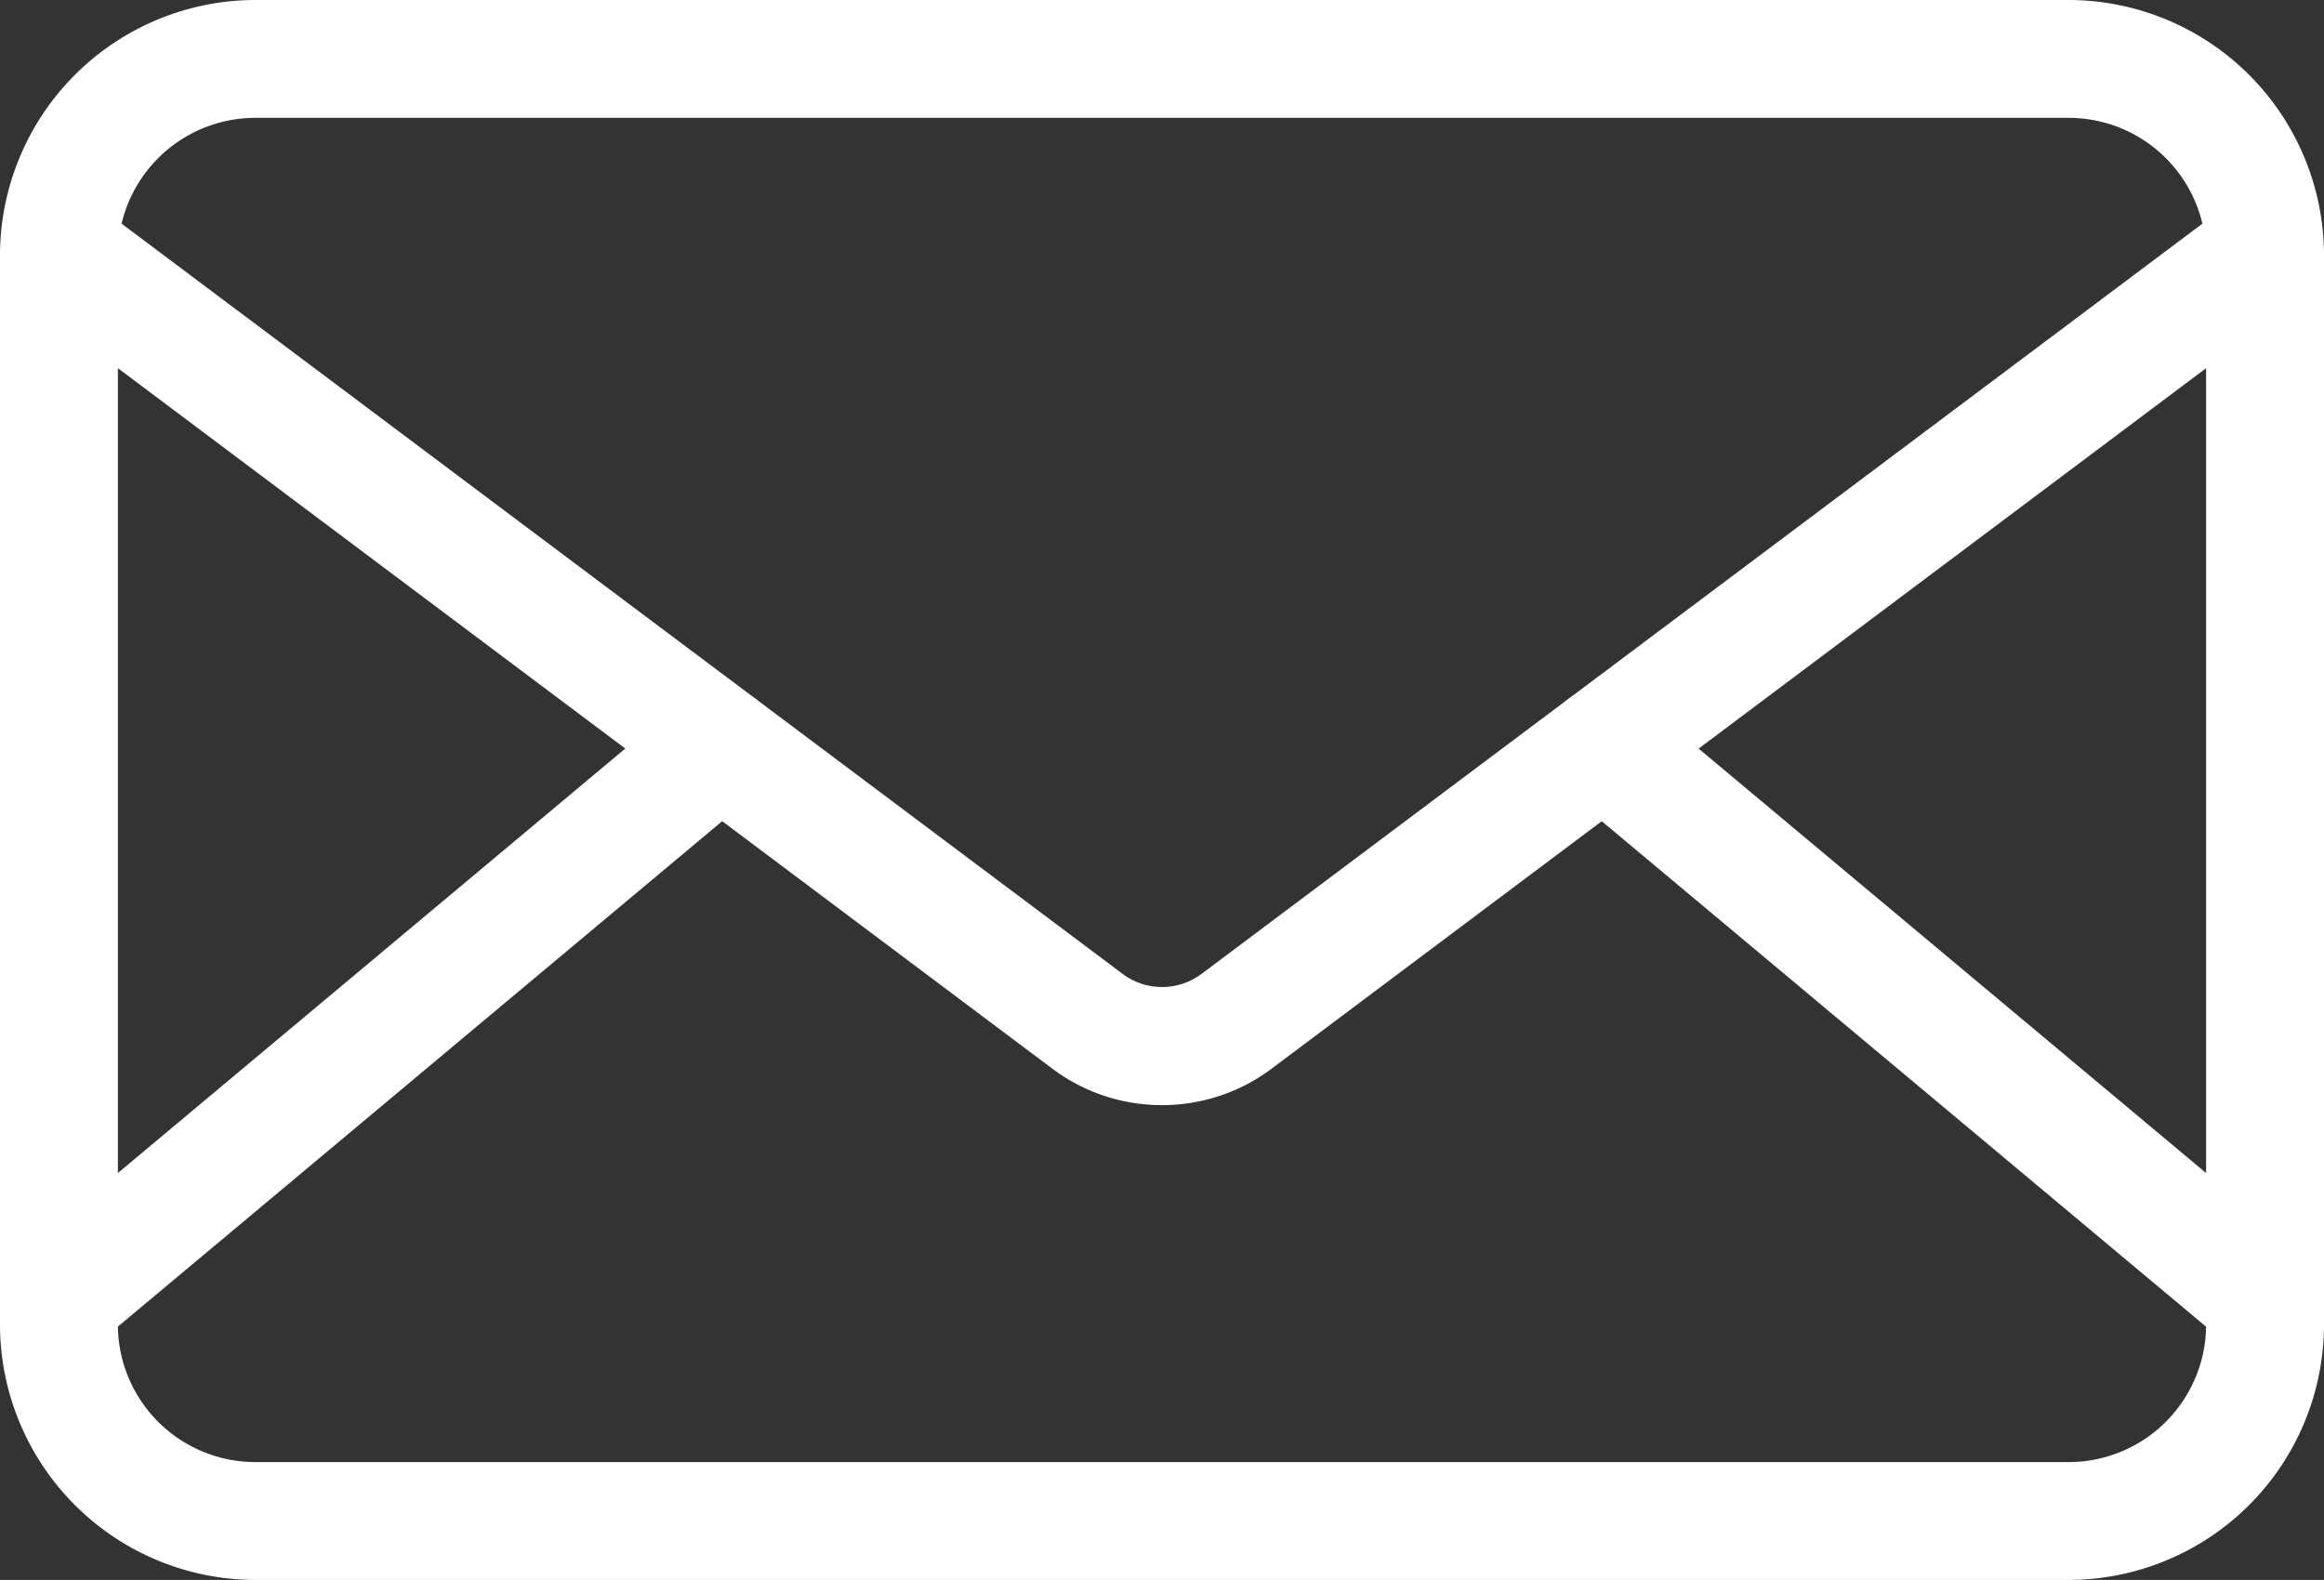
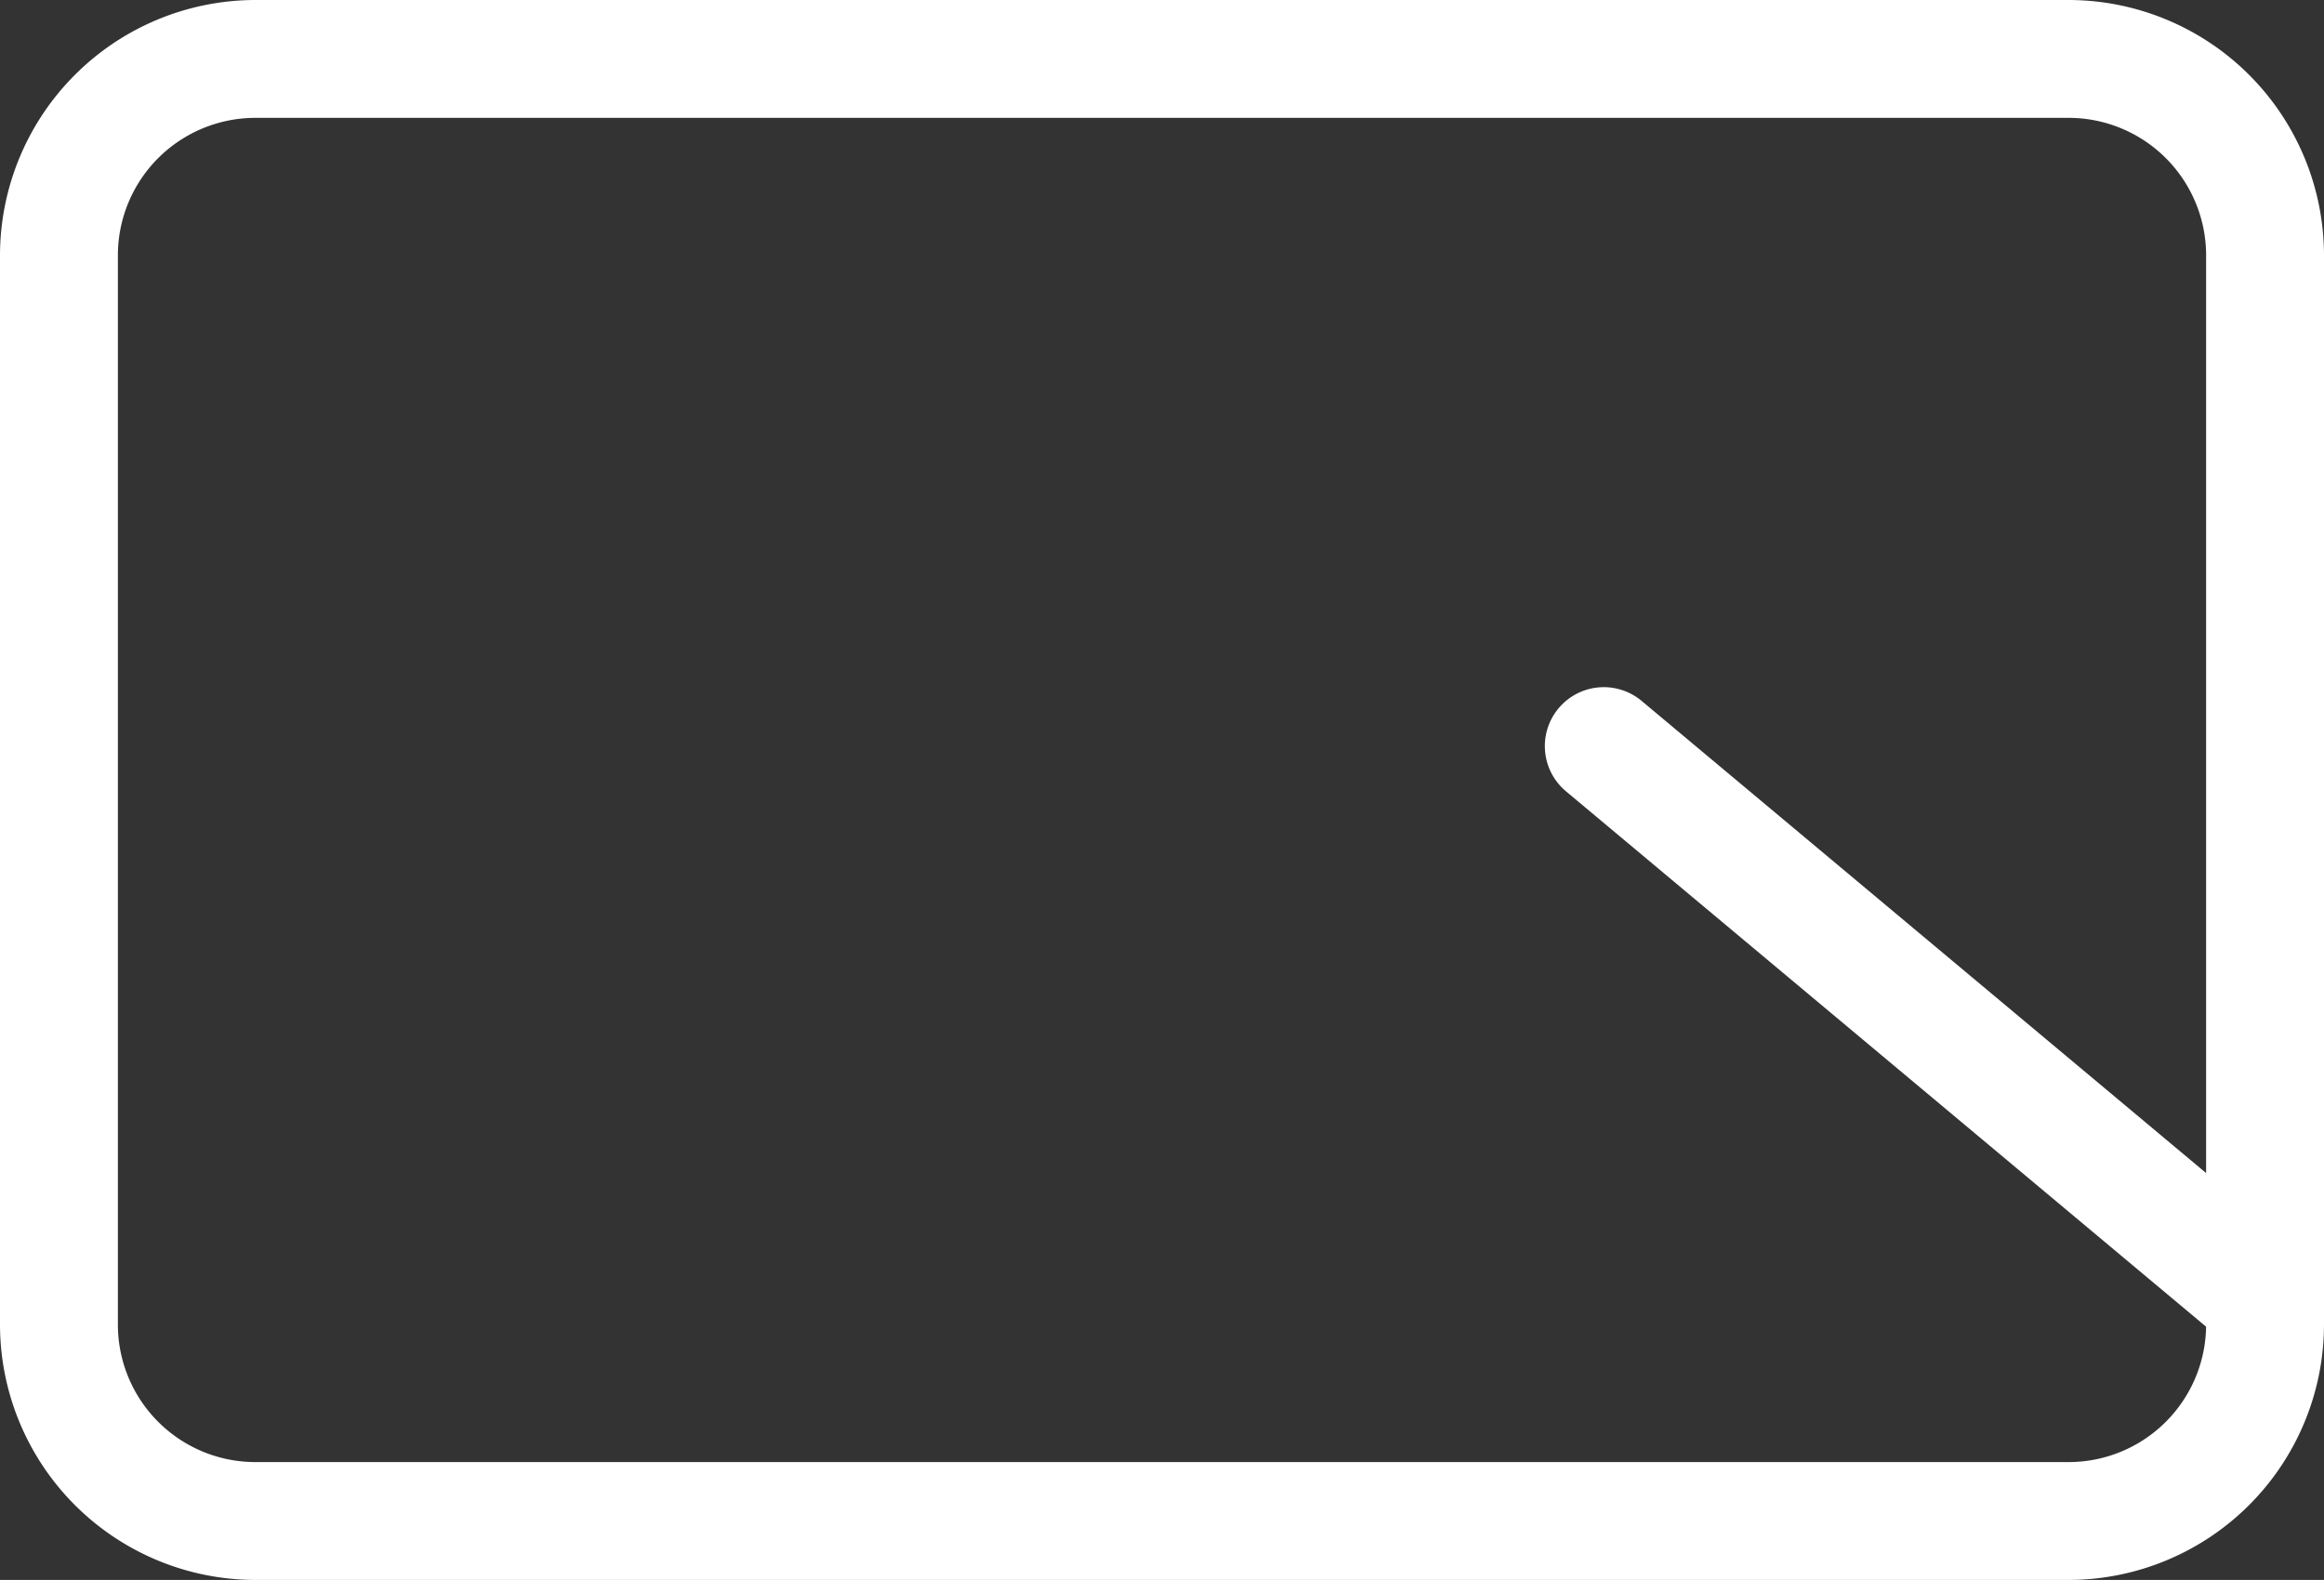
<svg xmlns="http://www.w3.org/2000/svg" height="40.215" viewBox="0 0 59.142 40.215" width="59.142">
  <rect x="0" y="0" width="59.142" height="40.215" fill="#333333" stroke="none" />
  <g fill="#fff">
    <path d="m5-1.5h46.142a6.507 6.507 0 0 1 6.5 6.5v27.215a6.507 6.507 0 0 1 -6.5 6.5h-46.142a6.507 6.507 0 0 1 -6.5-6.5v-27.215a6.507 6.507 0 0 1 6.5-6.5zm46.142 37.215a3.5 3.5 0 0 0 3.5-3.5v-27.215a3.5 3.5 0 0 0 -3.5-3.5h-46.142a3.5 3.5 0 0 0 -3.5 3.5v27.215a3.5 3.5 0 0 0 3.5 3.5z" transform="translate(1.5 1.5)" />
-     <path d="m248.3 252.937a4.634 4.634 0 0 1 -2.8-.933l-25.921-19.435a1.5 1.5 0 1 1 1.8-2.4l25.921 19.431a1.676 1.676 0 0 0 2 0l25.967-19.468a1.5 1.5 0 0 1 1.8 2.4l-25.967 19.468a4.632 4.632 0 0 1 -2.8.937z" transform="translate(-218.727 -224.808)" />
    <path d="m16.582 15.372a1.494 1.494 0 0 1 -.962-.35l-16.582-13.871a1.5 1.5 0 0 1 -.189-2.113 1.5 1.5 0 0 1 2.113-.189l16.583 13.873a1.5 1.5 0 0 1 -.963 2.651z" transform="translate(40.814 18.991)" />
-     <path d="m0 15.3a1.5 1.5 0 0 1 -1.151-.538 1.5 1.5 0 0 1 .188-2.113l16.493-13.8a1.5 1.5 0 0 1 2.113.188 1.5 1.5 0 0 1 -.188 2.113l-16.493 13.798a1.494 1.494 0 0 1 -.962.352z" transform="translate(1.833 18.991)" />
  </g>
</svg>